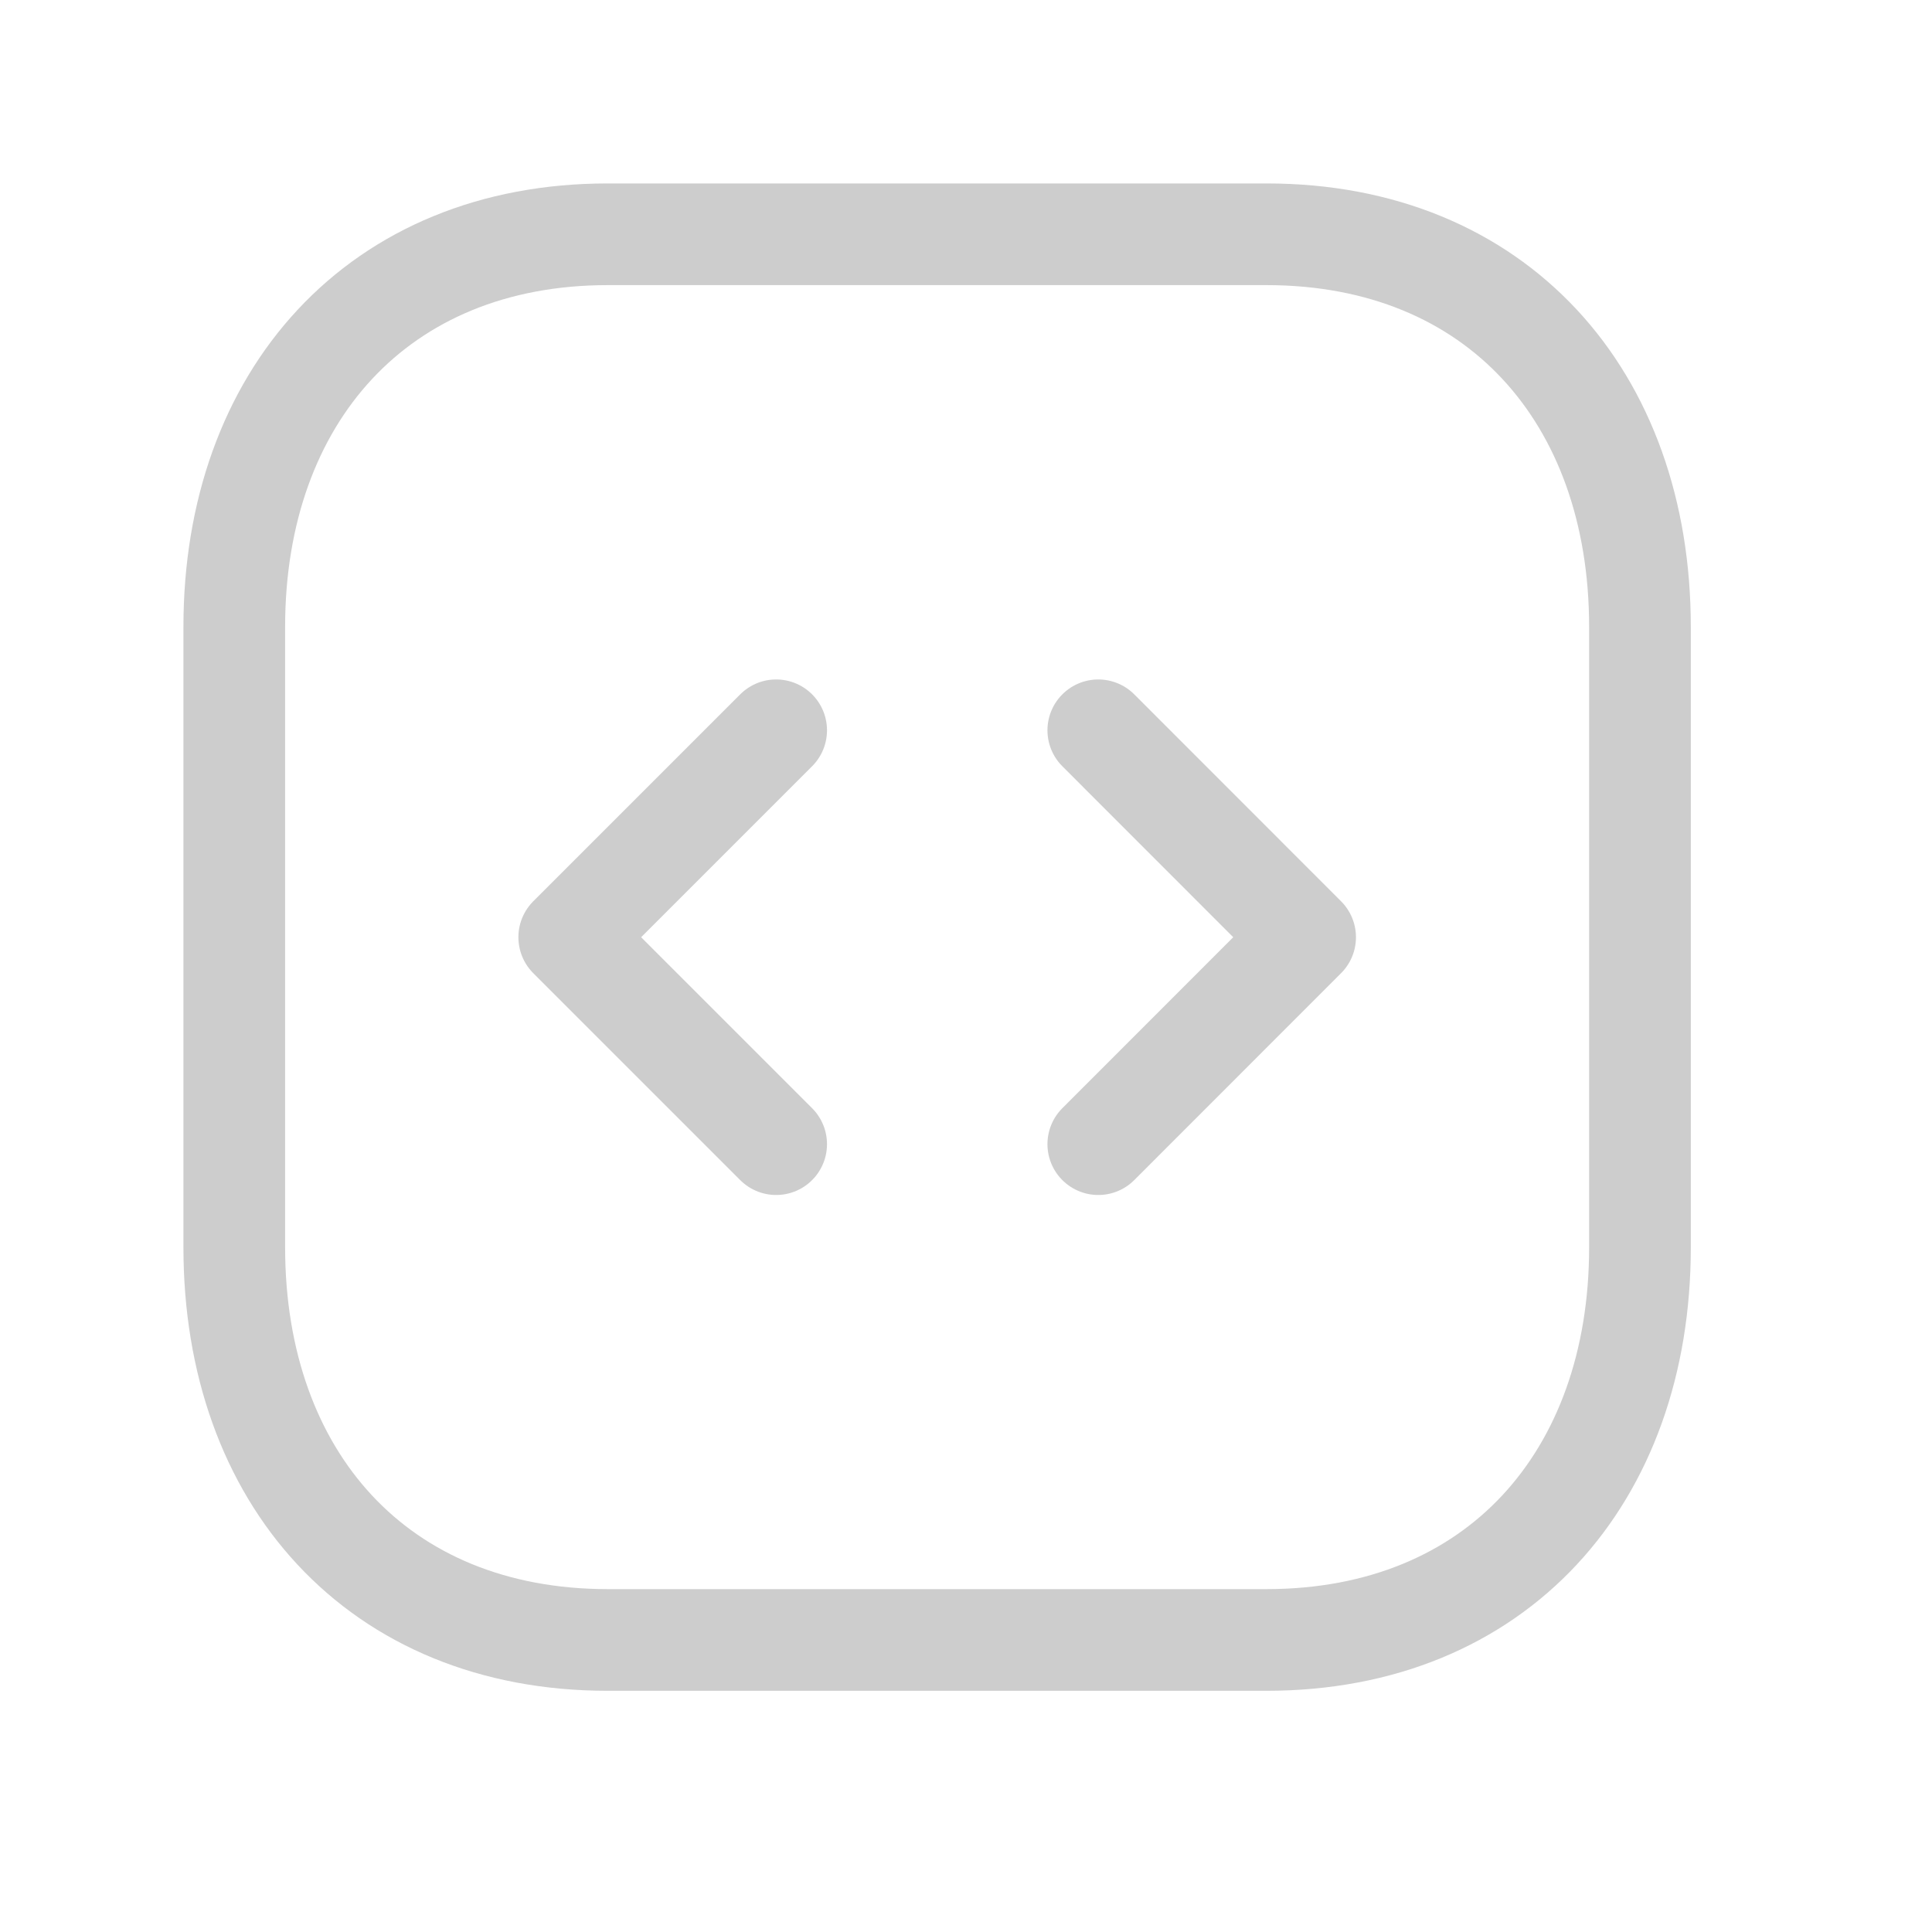
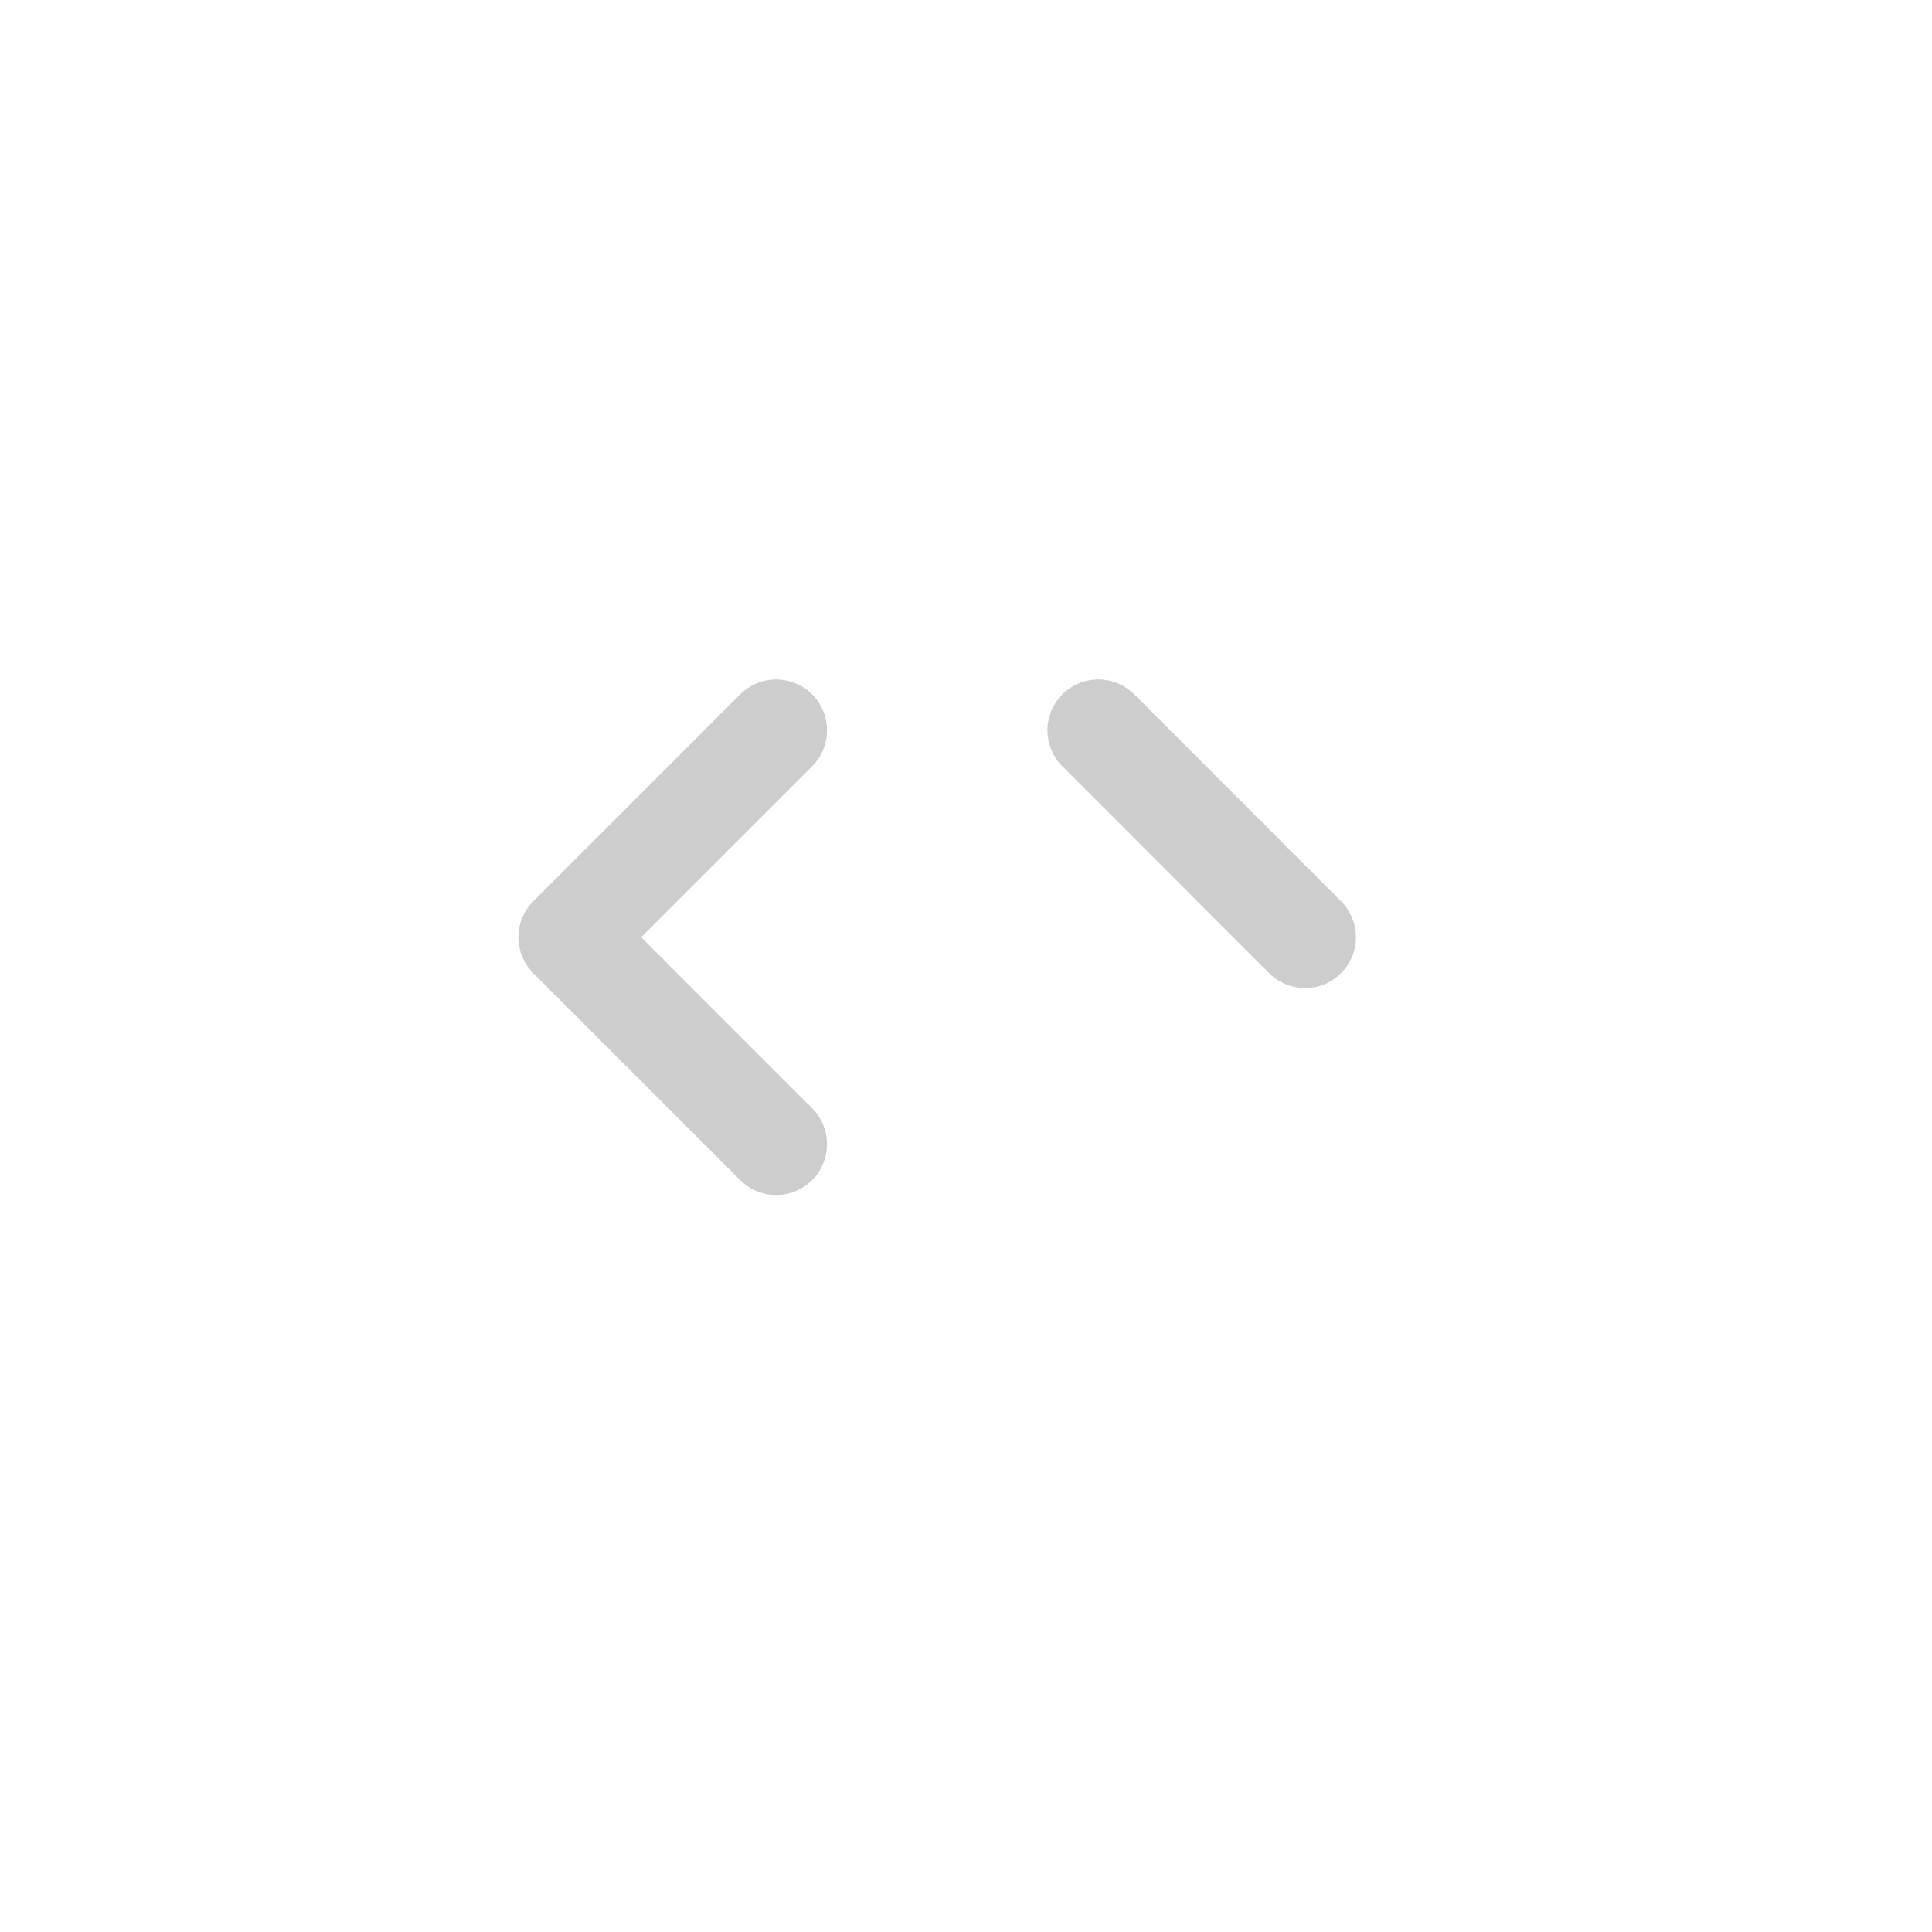
<svg xmlns="http://www.w3.org/2000/svg" width="19" height="19" viewBox="0 0 19 19" fill="none">
-   <path d="M5.977 2.304H12.455C14.719 2.304 16.128 3.902 16.128 6.164V12.268C16.128 14.53 14.719 16.128 12.454 16.128H5.977C3.713 16.128 2.304 14.53 2.304 12.268V6.164C2.304 3.902 3.72 2.304 5.977 2.304Z" stroke="#CDCDCD" stroke-linecap="round" stroke-linejoin="round" />
  <path d="M7.633 7.182L5.598 9.217L7.633 11.252" stroke="#CDCDCD" stroke-linecap="round" stroke-linejoin="round" />
-   <path d="M10.801 7.182L12.835 9.217L10.801 11.252" stroke="#CDCDCD" stroke-linecap="round" stroke-linejoin="round" />
+   <path d="M10.801 7.182L12.835 9.217" stroke="#CDCDCD" stroke-linecap="round" stroke-linejoin="round" />
</svg>